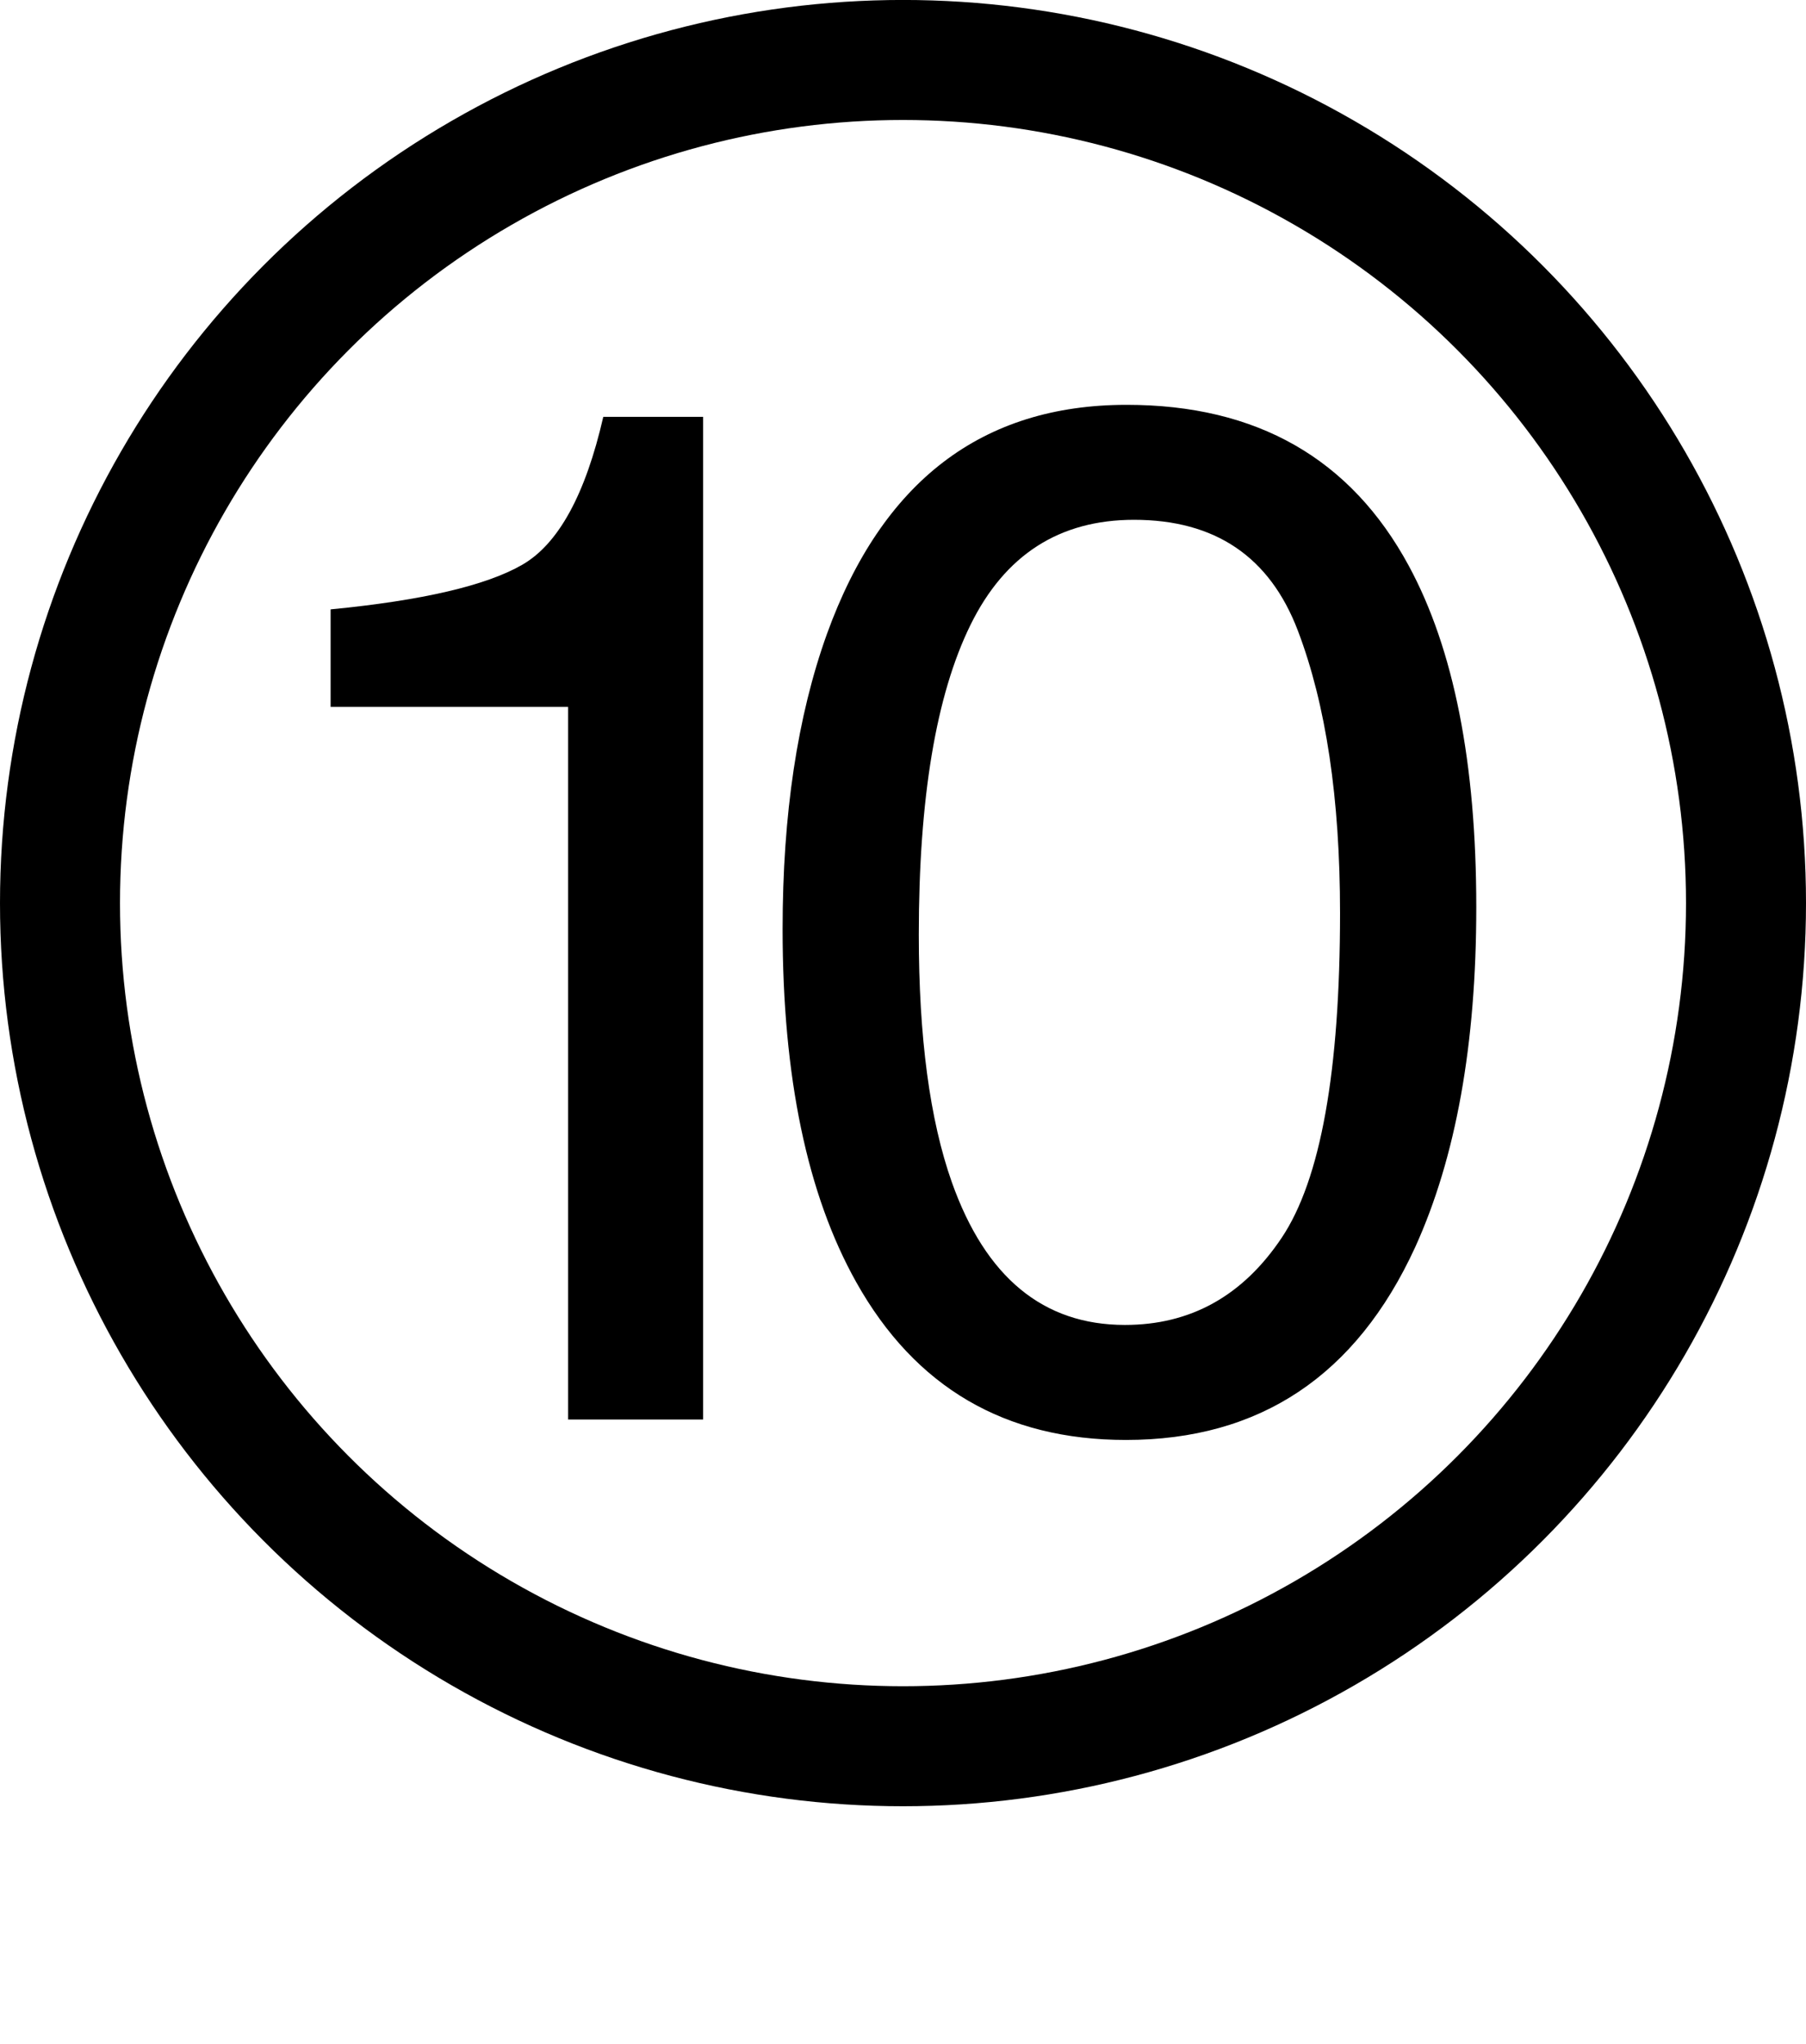
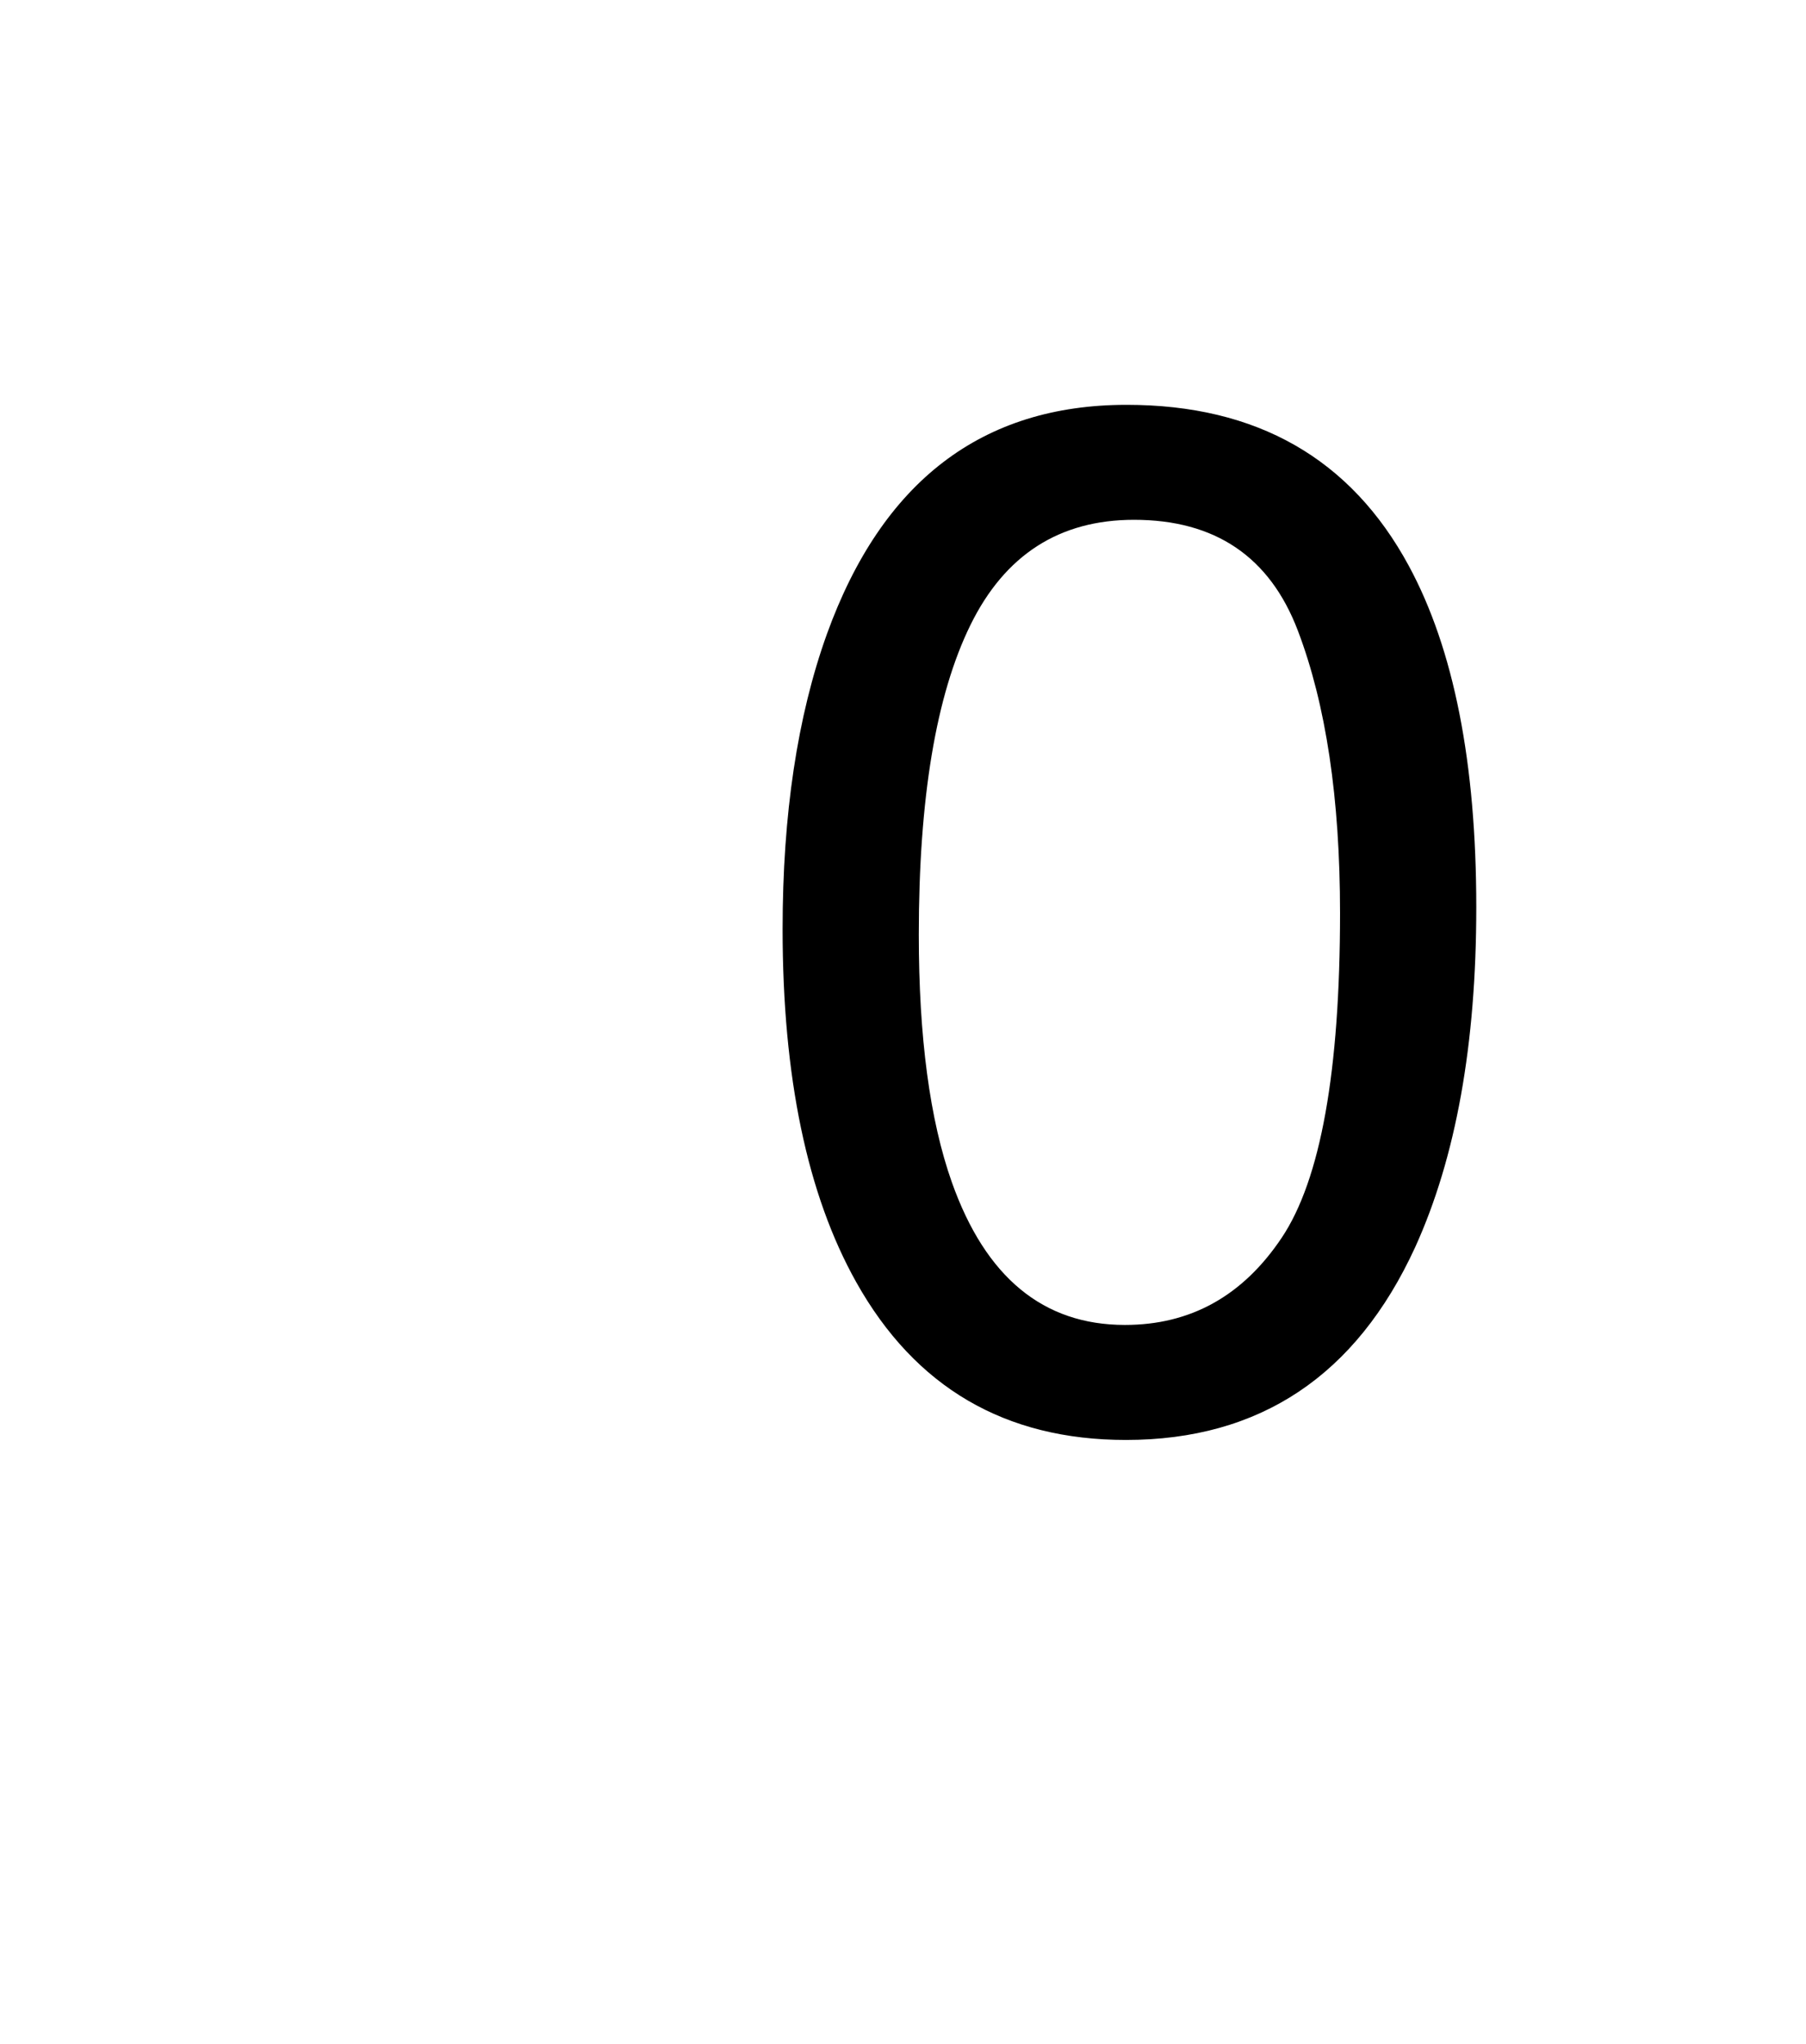
<svg xmlns="http://www.w3.org/2000/svg" version="1.1" id="Ebene_1" width="45.15" height="51.09" viewBox="0 0 45.15 51.09" overflow="visible" enable-background="new 0 0 45.15 51.09" xml:space="preserve">
-   <circle fill="none" stroke="#000000" stroke-width="3" cx="22.575" cy="22.574" r="21.075" />
  <g enable-background="new    ">
-     <path d="M8.265,17.67v-2.438c2.29-0.222,3.886-0.594,4.791-1.115c0.904-0.521,1.58-1.753,2.026-3.697h2.496v25.062h-3.375V17.67   H8.265z" />
-   </g>
+     </g>
  <g enable-background="new    ">
    <path d="M35.222,14.147c1.123,2.076,1.685,4.92,1.685,8.531c0,3.424-0.509,6.256-1.527,8.496c-1.475,3.213-3.885,4.819-7.232,4.819   c-3.02,0-5.266-1.313-6.74-3.94c-1.229-2.192-1.843-5.136-1.843-8.83c0-2.861,0.369-5.318,1.106-7.37   c1.381-3.823,3.88-5.734,7.495-5.734C31.419,10.119,33.771,11.462,35.222,14.147z M32.042,30.94   c0.973-1.453,1.459-4.16,1.459-8.121c0-2.859-0.352-5.211-1.055-7.057s-2.068-2.769-4.096-2.769c-1.864,0-3.227,0.876-4.088,2.628   s-1.292,4.332-1.292,7.742c0,2.566,0.275,4.629,0.826,6.188c0.844,2.379,2.286,3.567,4.326,3.567   C29.762,33.119,31.069,32.394,32.042,30.94z" />
  </g>
</svg>